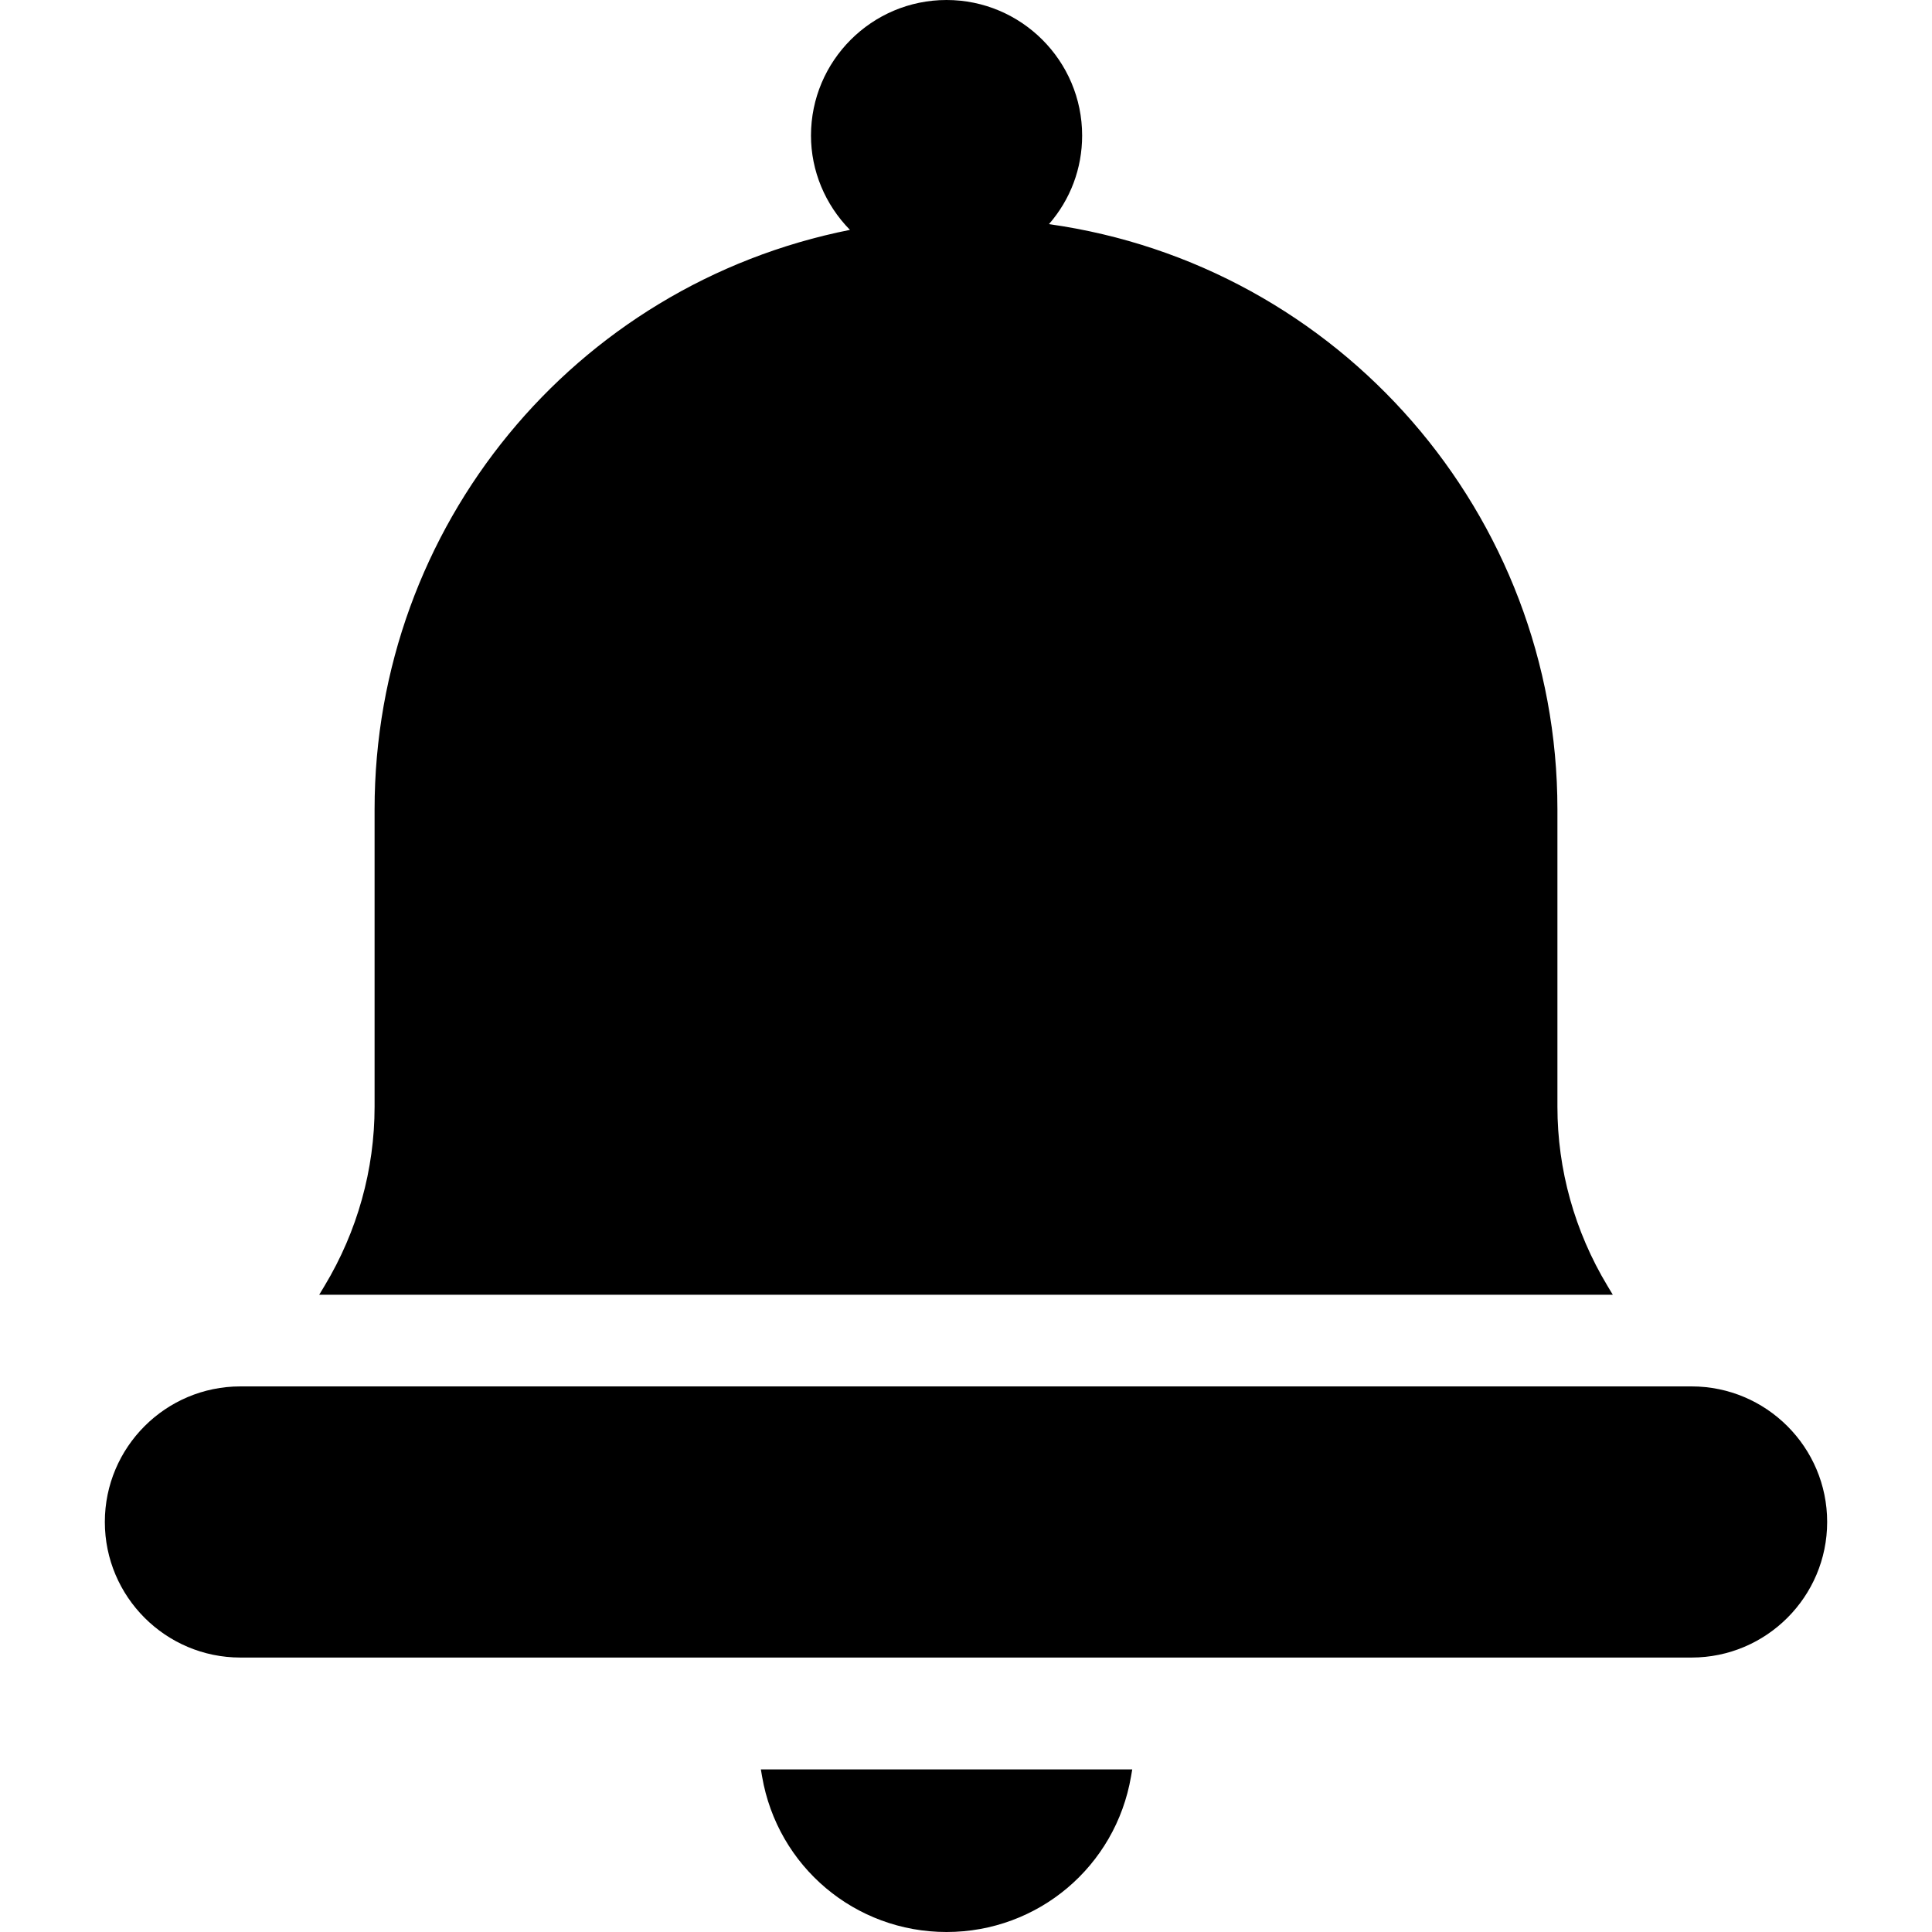
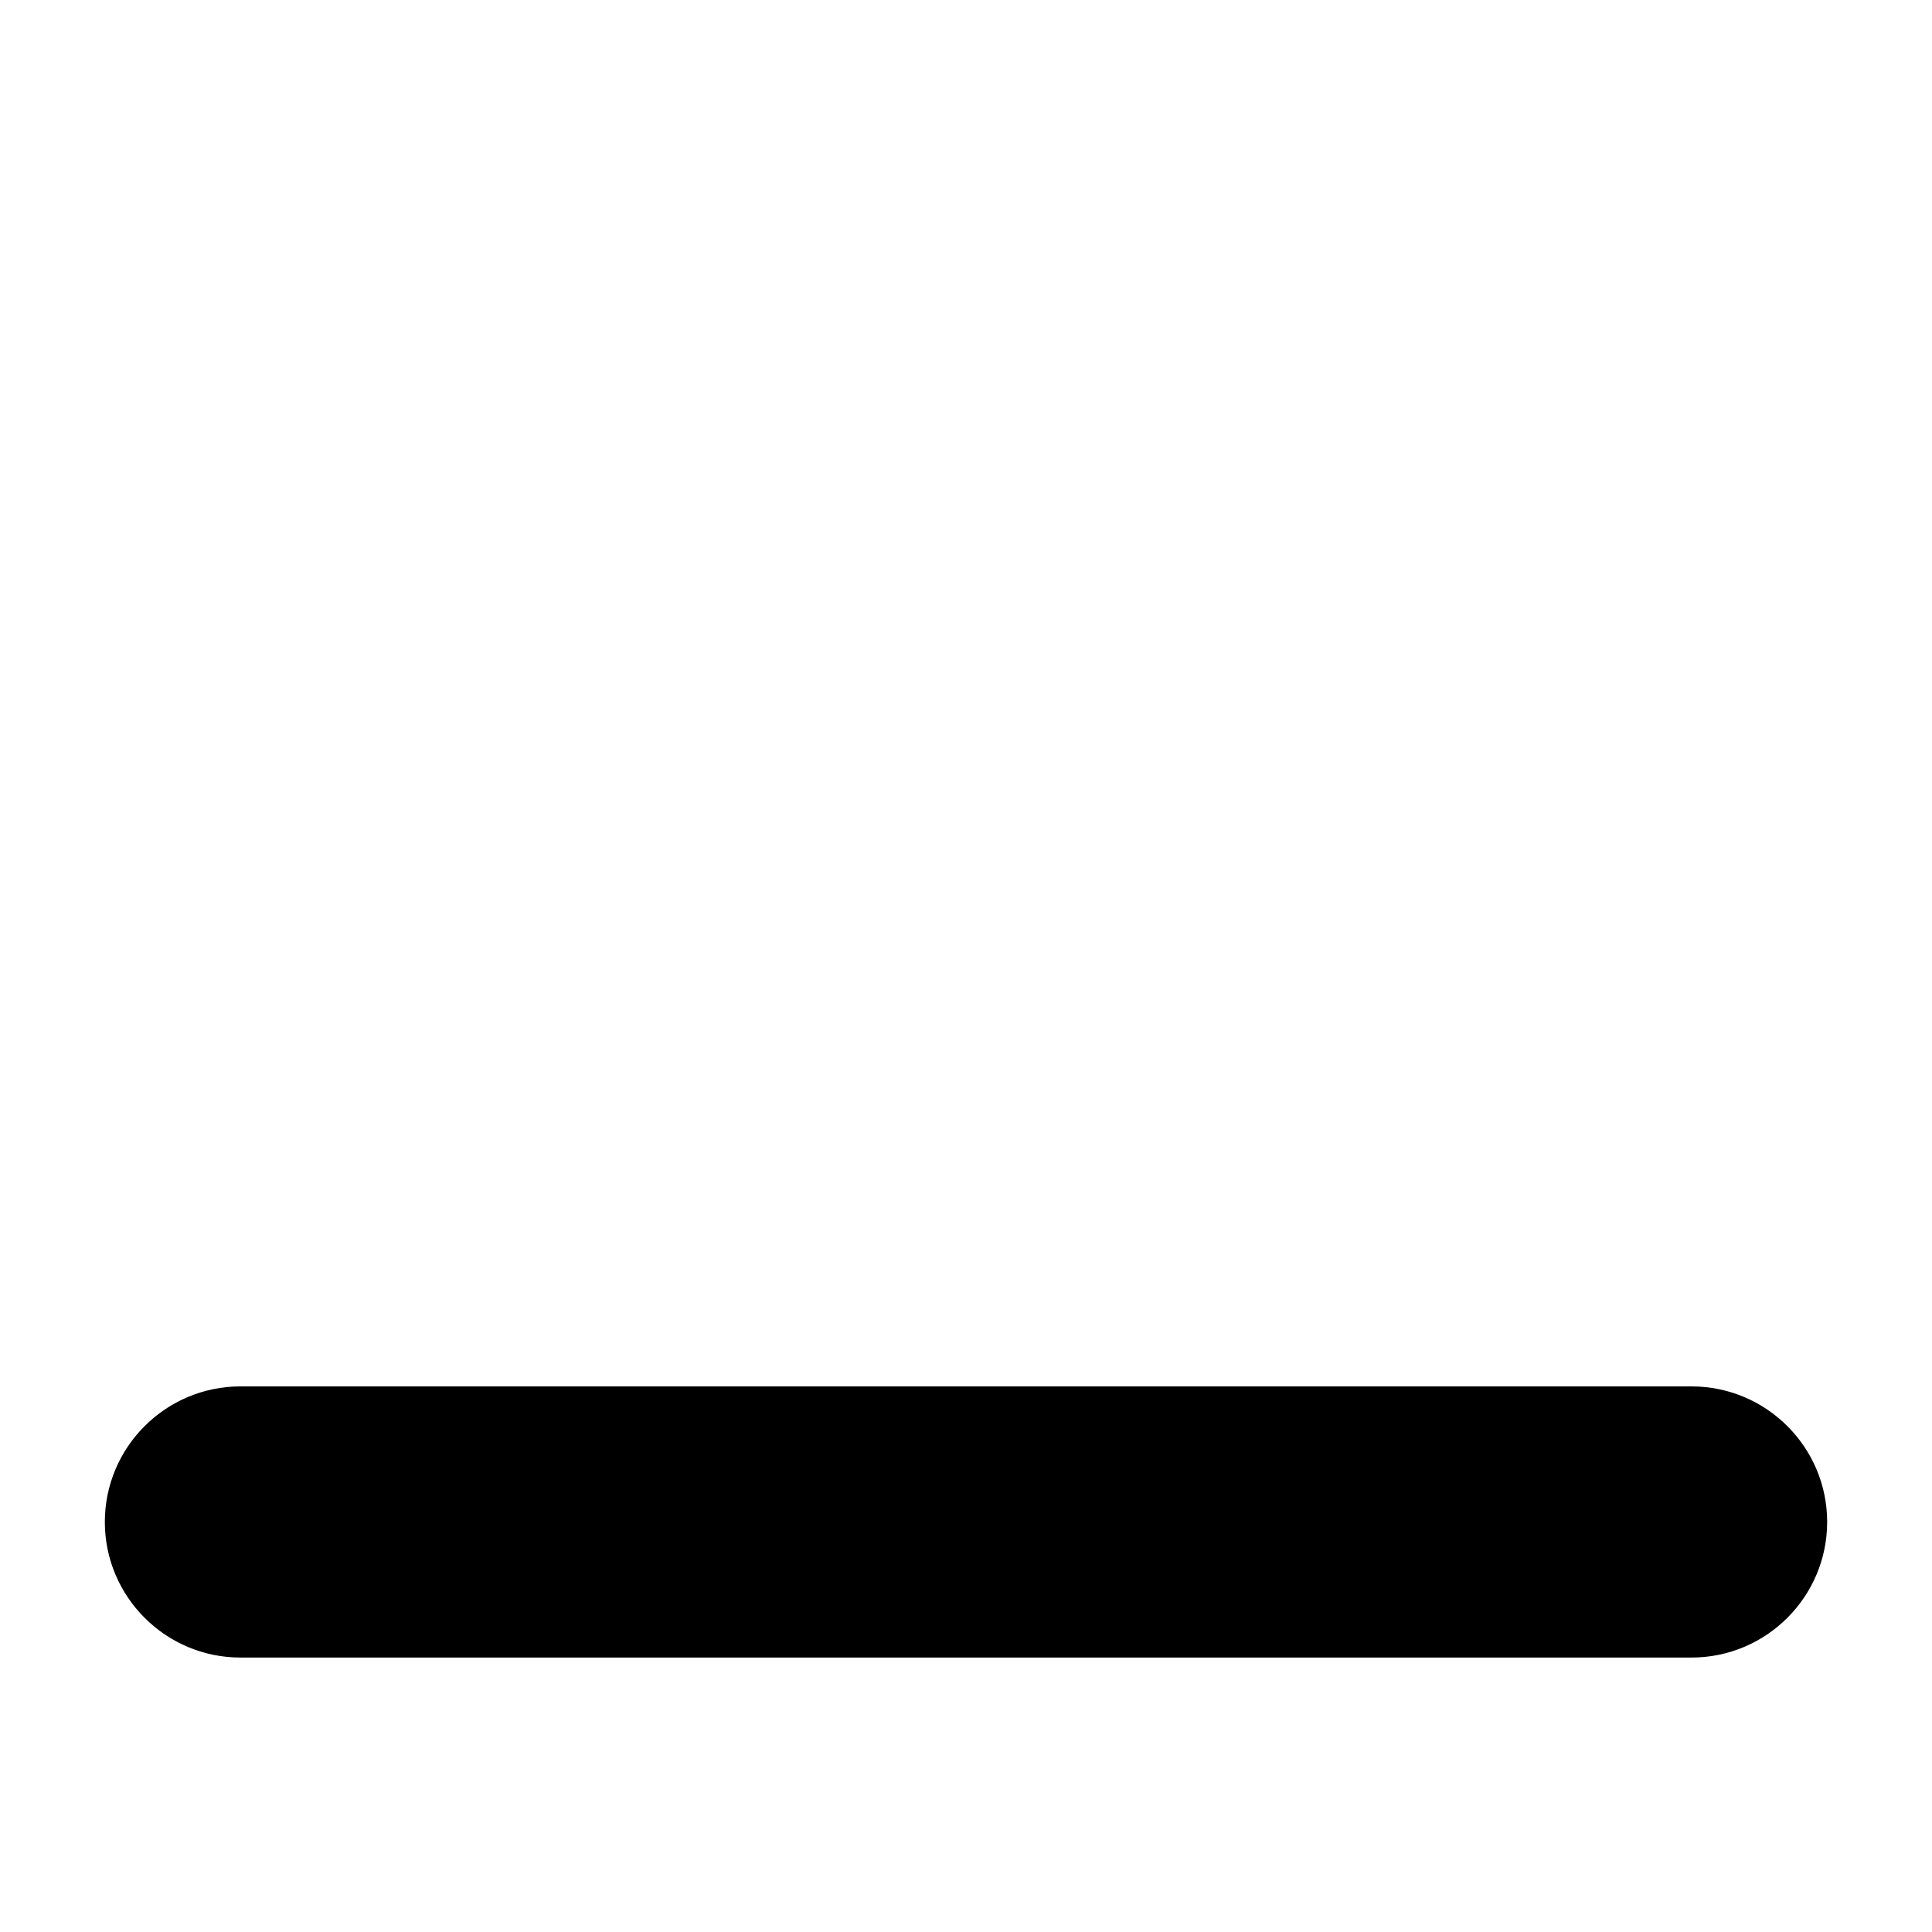
<svg xmlns="http://www.w3.org/2000/svg" height="800px" width="800px" version="1.1" id="_x32_" viewBox="0 0 512 512" xml:space="preserve">
  <style type="text/css">
	.st0{fill:#000000;}
</style>
  <g>
-     <path class="st0" d="M448.282,367.411H63.712c-19.812,0-35.928,16.114-35.928,35.924c0,19.814,16.116,35.932,35.928,35.932h384.57   c19.814,0,35.934-16.118,35.934-35.932C484.216,383.526,468.096,367.411,448.282,367.411z" />
-     <path class="st0" d="M425.958,340.707c-8.653-14.375-13.226-30.765-13.226-47.396v-78.824c0-78.145-57.706-144.27-134.748-155.09   c5.693-6.534,8.793-14.759,8.793-23.474c0-19.81-16.12-35.924-35.934-35.924c-19.808,0-35.924,16.114-35.924,35.924   c0,9.324,3.729,18.272,10.326,24.996C152.058,75.478,99.269,139.562,99.269,214.488v78.824c0,16.627-4.573,33.016-13.224,47.396   l-1.45,2.41h342.813L425.958,340.707z" />
-     <path class="st0" d="M201.956,470.773C206.051,494.663,226.61,512,250.84,512c24.235,0,44.8-17.337,48.896-41.227l0.32-1.86h-98.42   L201.956,470.773z" />
+     <path class="st0" d="M448.282,367.411H63.712c-19.812,0-35.928,16.114-35.928,35.924c0,19.814,16.116,35.932,35.928,35.932h384.57   c19.814,0,35.934-16.118,35.934-35.932C484.216,383.526,468.096,367.411,448.282,367.411" />
  </g>
</svg>